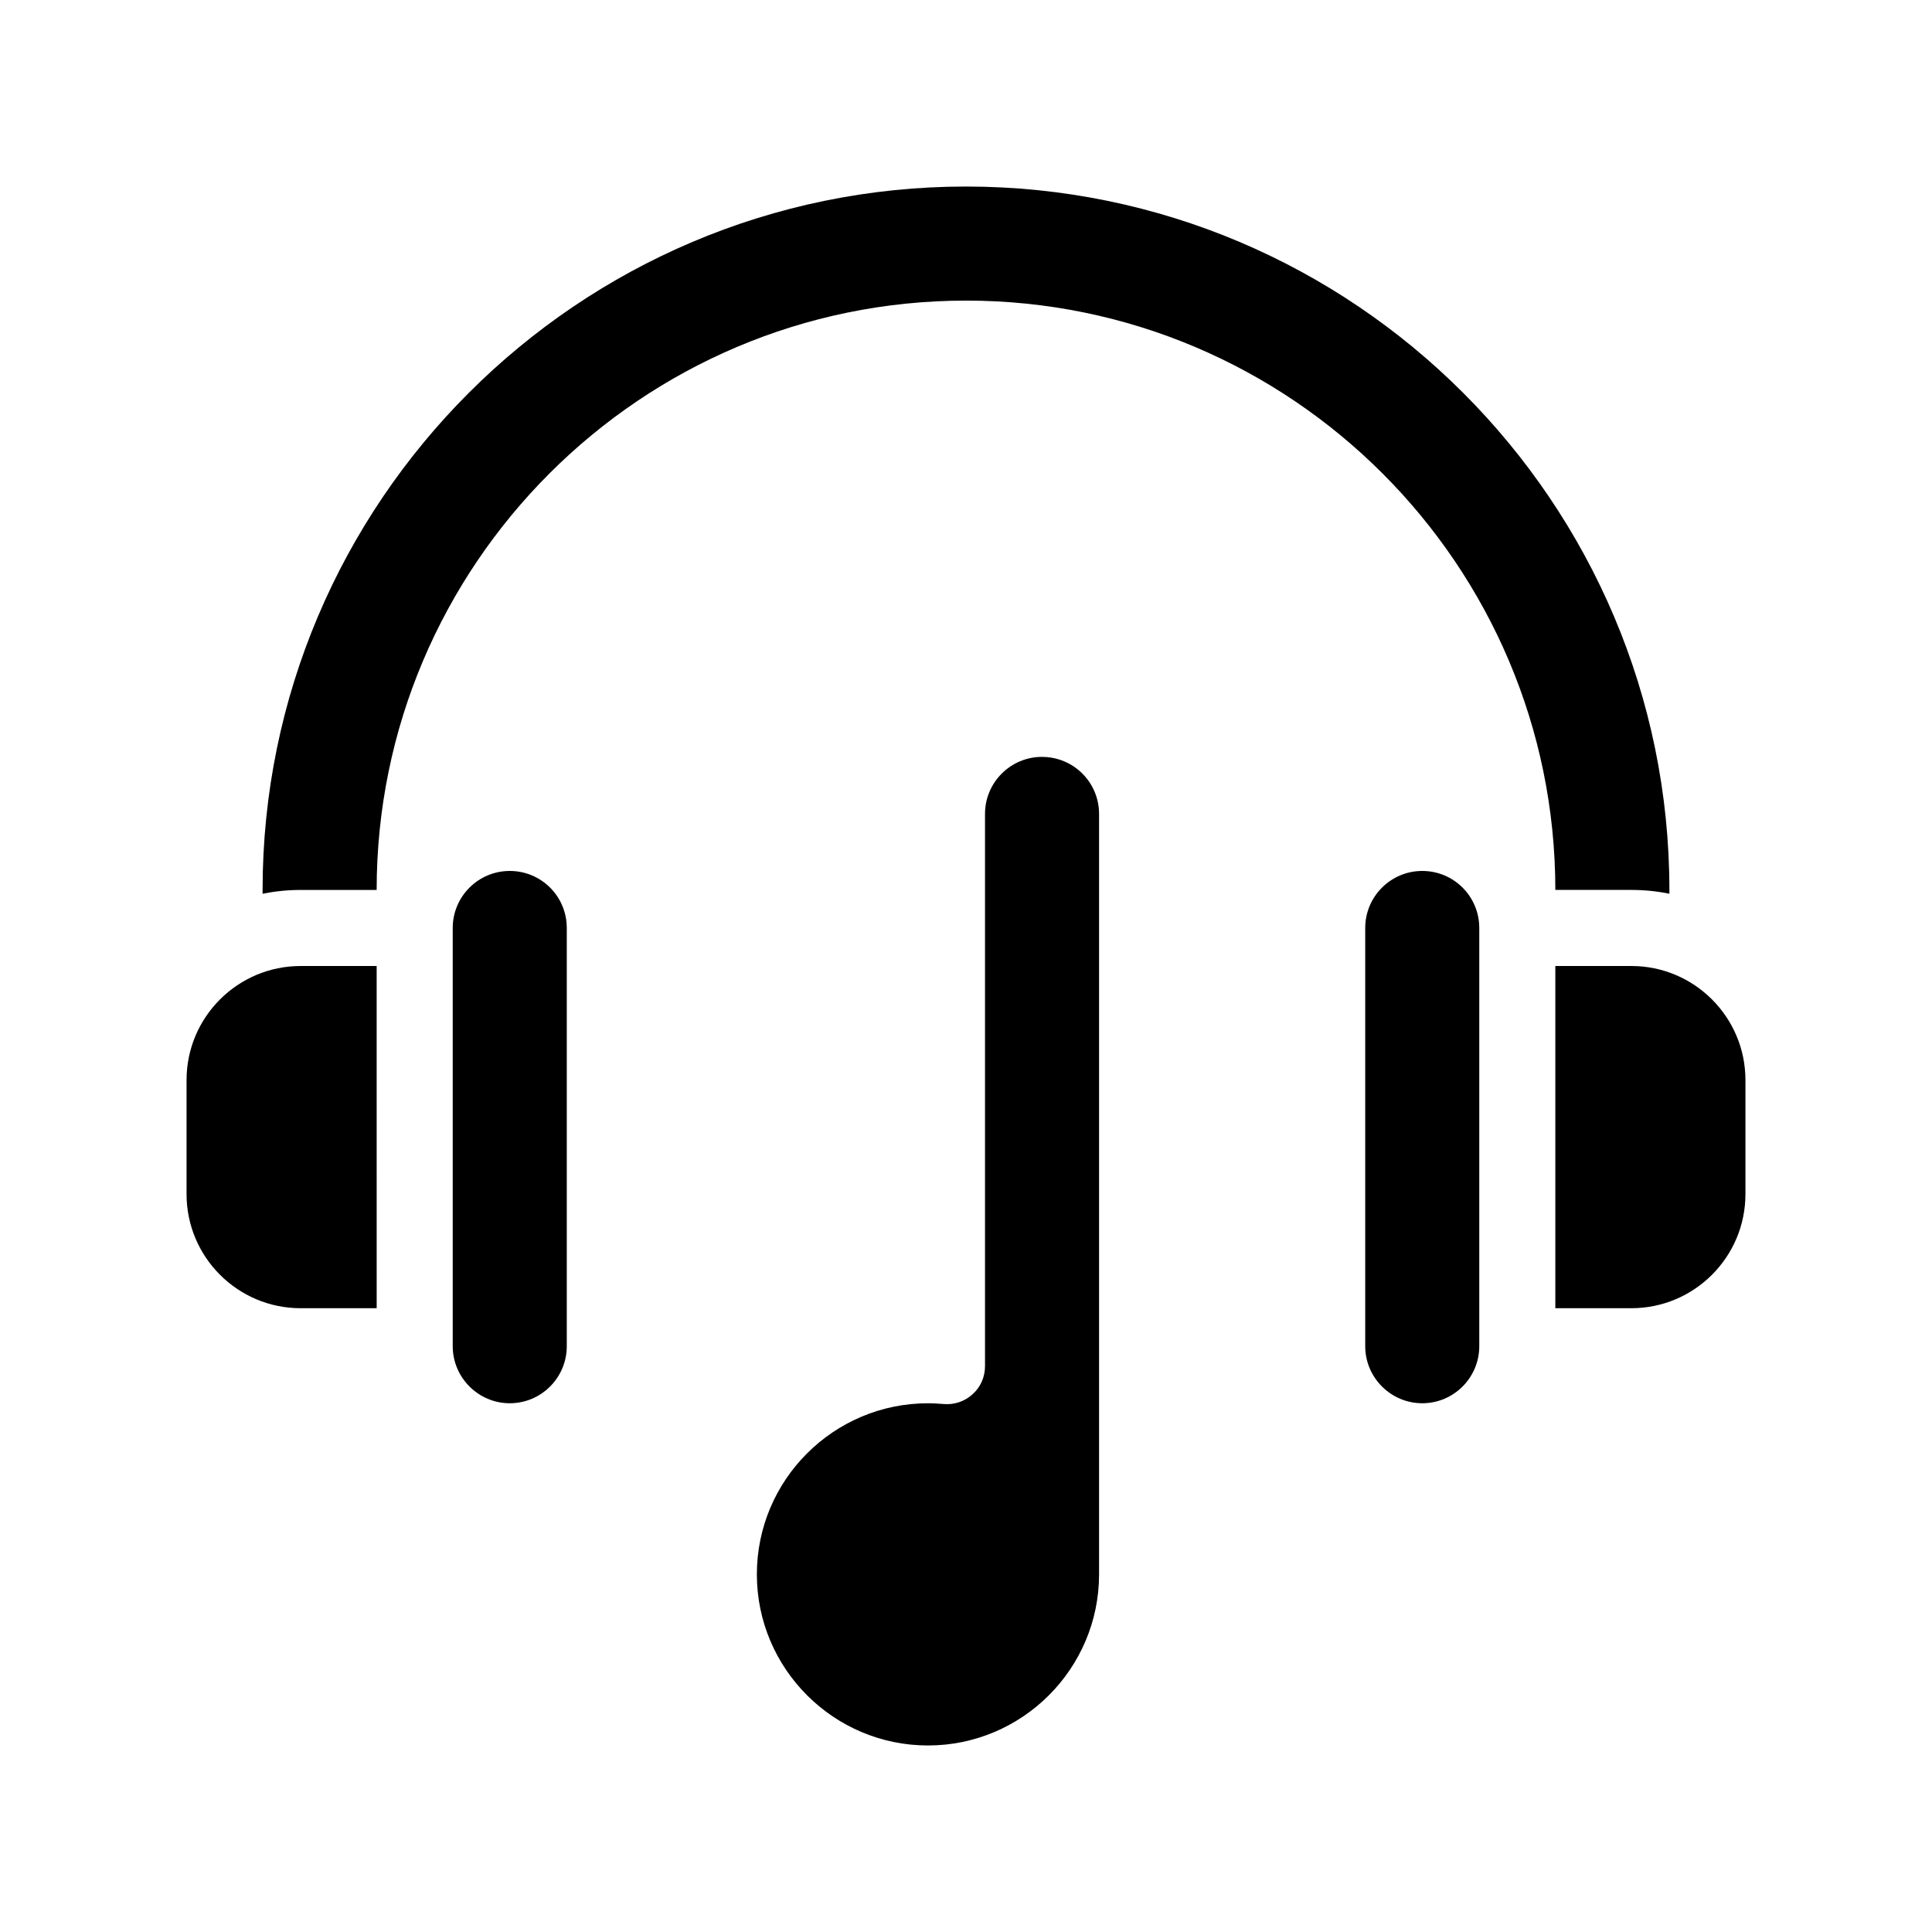
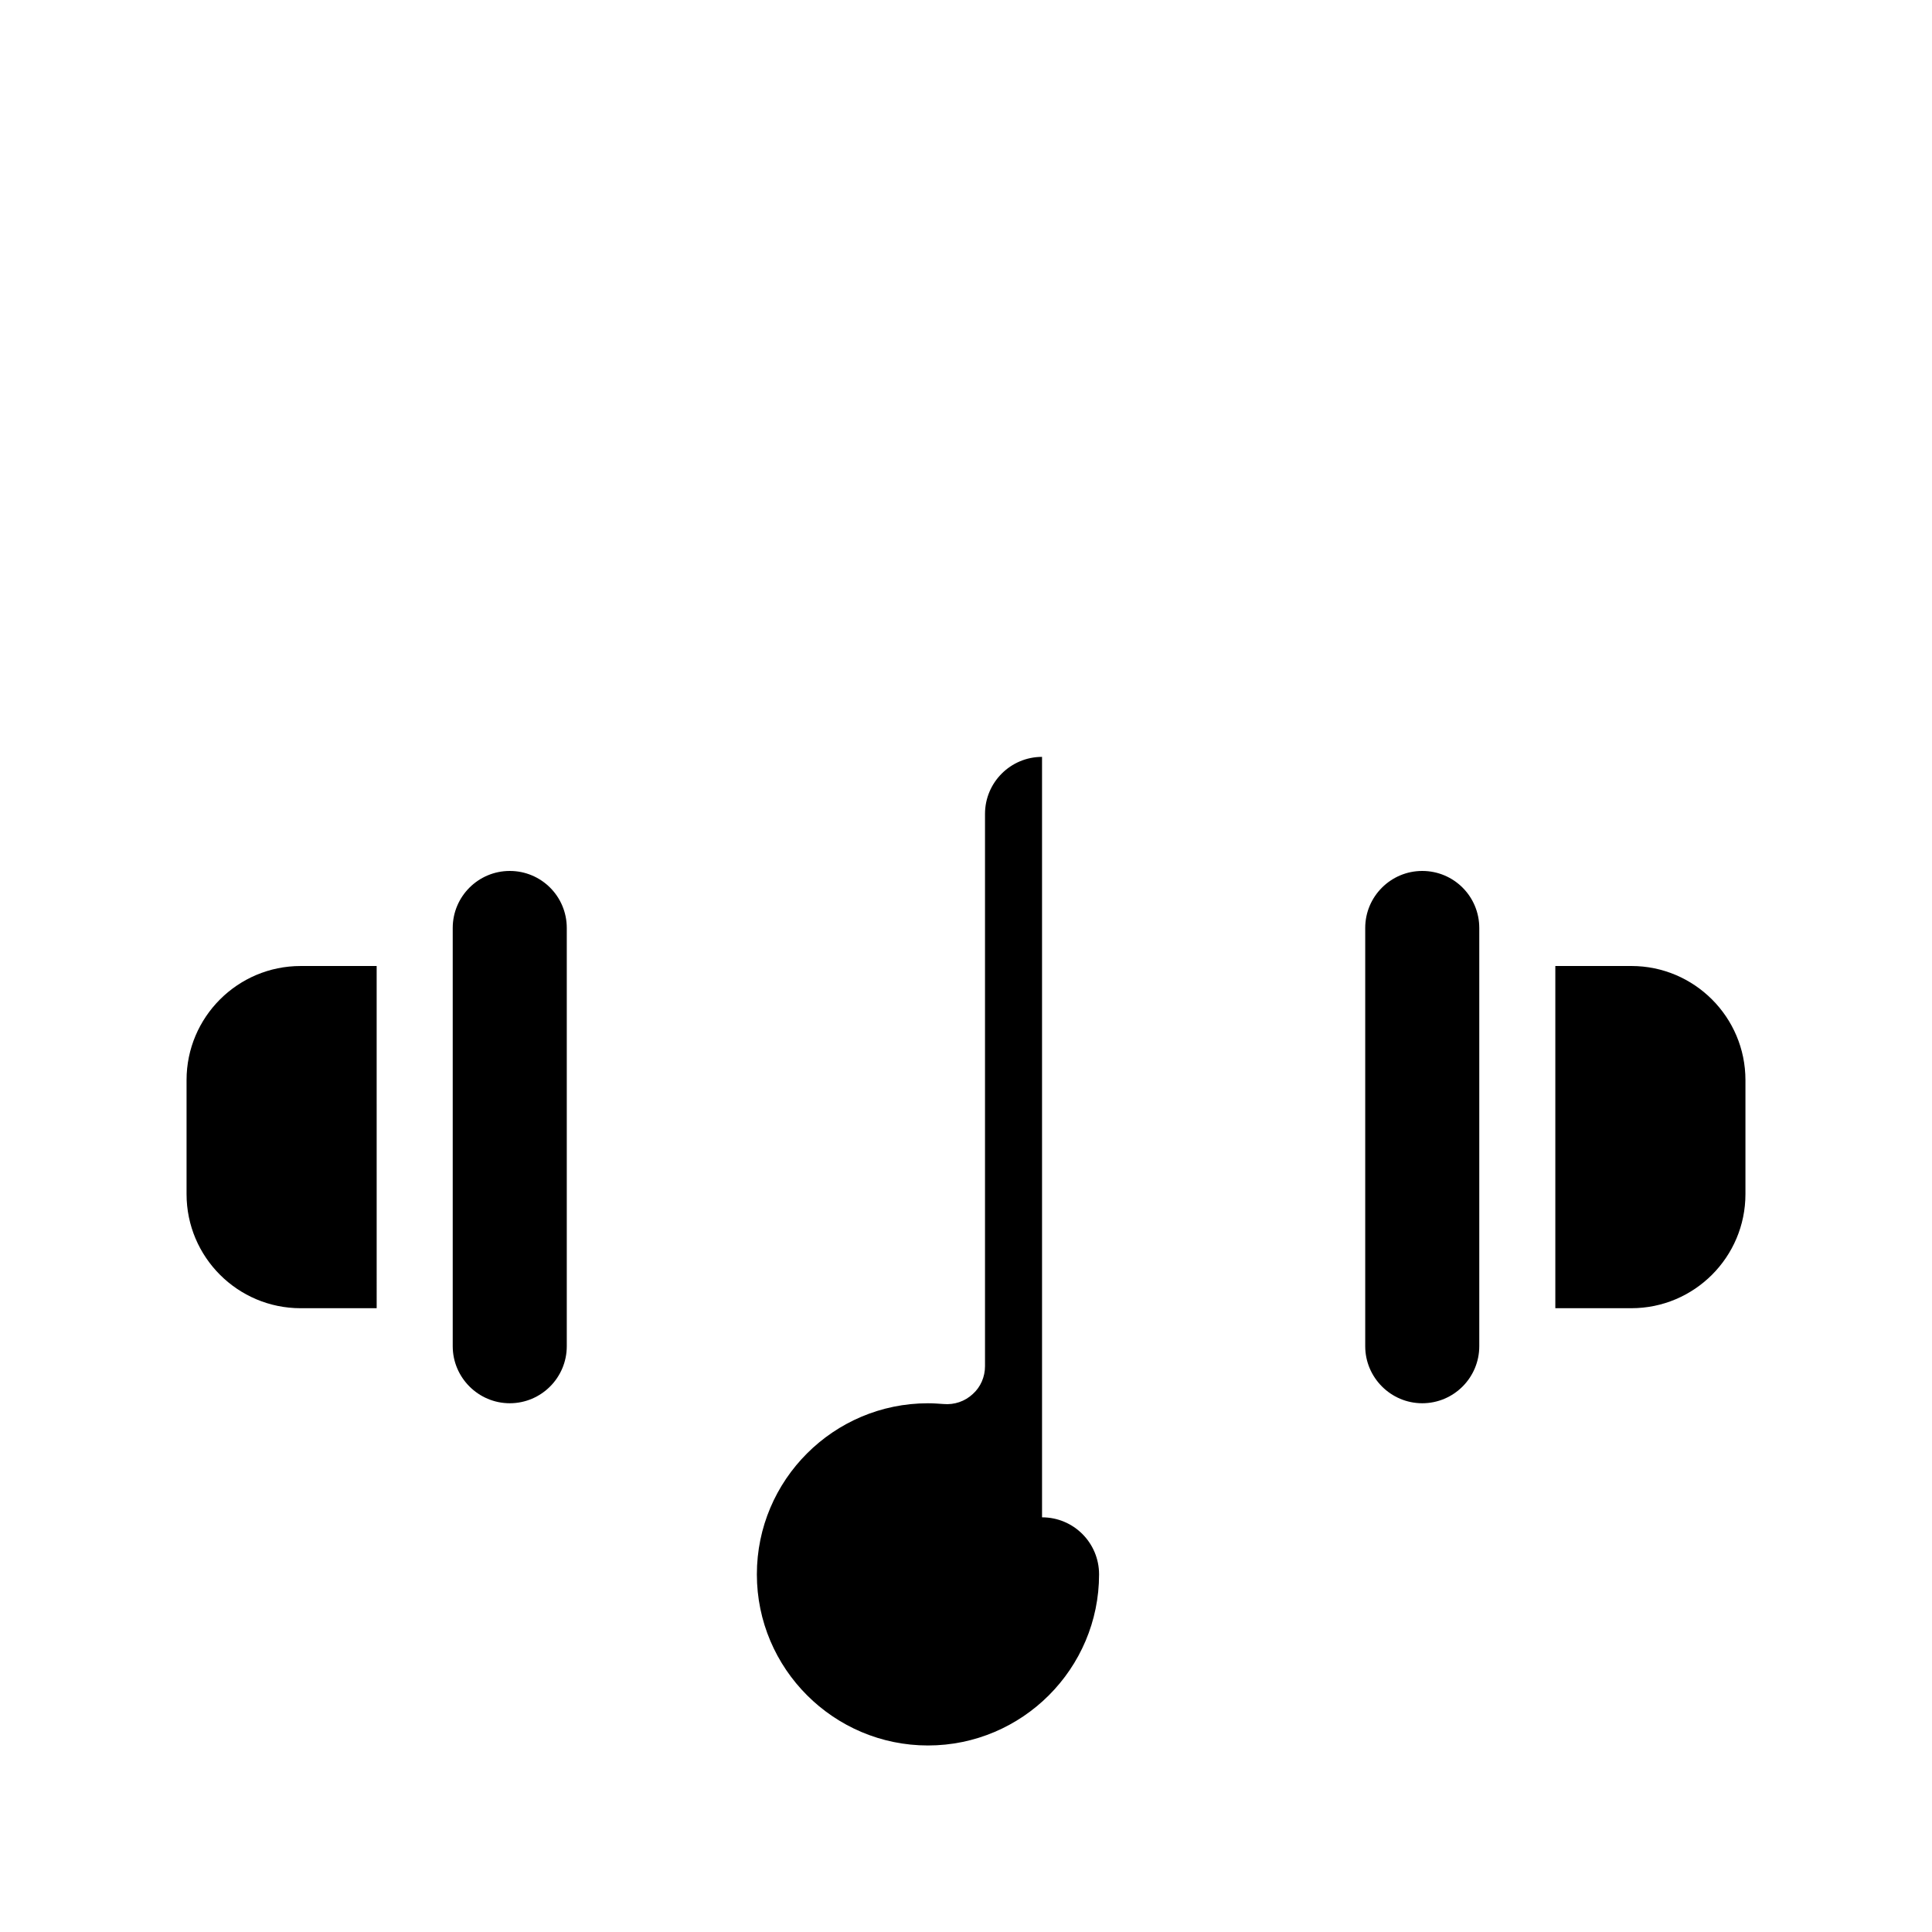
<svg xmlns="http://www.w3.org/2000/svg" fill="#000000" width="800px" height="800px" version="1.1" viewBox="144 144 512 512">
  <g>
-     <path d="m400 223.66c86.102 0 156.18 70.078 156.18 156.18h20.152c3.477 0 6.852 0.352 10.078 1.008l-0.004-1.004c0-102.78-83.629-186.41-186.41-186.41s-186.41 83.633-186.41 186.41v1.008c3.273-0.656 6.648-1.008 10.078-1.008h20.152c-0.004-86.102 70.078-156.18 156.18-156.18z" />
    <path d="m520.91 374.81c-8.312 0-15.113 6.75-15.113 15.113v110.84c0 8.312 6.801 15.113 15.113 15.113 8.363 0 15.113-6.801 15.113-15.113v-110.84c0-8.363-6.75-15.113-15.113-15.113z" />
    <path d="m576.33 400h-20.152v90.688h20.152c16.676 0 30.23-13.551 30.23-30.23v-30.23c-0.004-16.676-13.555-30.227-30.23-30.227z" />
    <path d="m279.09 374.81c-8.312 0-15.113 6.75-15.113 15.113v110.84c0 8.312 6.801 15.113 15.113 15.113 8.363 0 15.113-6.801 15.113-15.113v-110.84c0-8.363-6.75-15.113-15.113-15.113z" />
    <path d="m193.44 430.23v30.23c0 16.676 13.551 30.23 30.23 30.23h20.152l-0.004-90.688h-20.152c-16.676 0-30.227 13.551-30.227 30.227z" />
-     <path d="m420.15 344.58c-8.312 0-15.113 6.75-15.113 15.113v146.36c0 2.82-1.16 5.543-3.273 7.406-2.066 1.914-4.836 2.871-7.707 2.621-1.367-0.098-2.727-0.199-4.137-0.199-24.988 0-45.344 20.305-45.344 45.344 0 24.988 20.355 45.344 45.344 45.344s45.344-20.355 45.344-45.344v-201.52c0-8.363-6.75-15.117-15.113-15.117z" />
+     <path d="m420.15 344.58c-8.312 0-15.113 6.75-15.113 15.113v146.36c0 2.82-1.16 5.543-3.273 7.406-2.066 1.914-4.836 2.871-7.707 2.621-1.367-0.098-2.727-0.199-4.137-0.199-24.988 0-45.344 20.305-45.344 45.344 0 24.988 20.355 45.344 45.344 45.344s45.344-20.355 45.344-45.344c0-8.363-6.75-15.117-15.113-15.117z" />
  </g>
</svg>